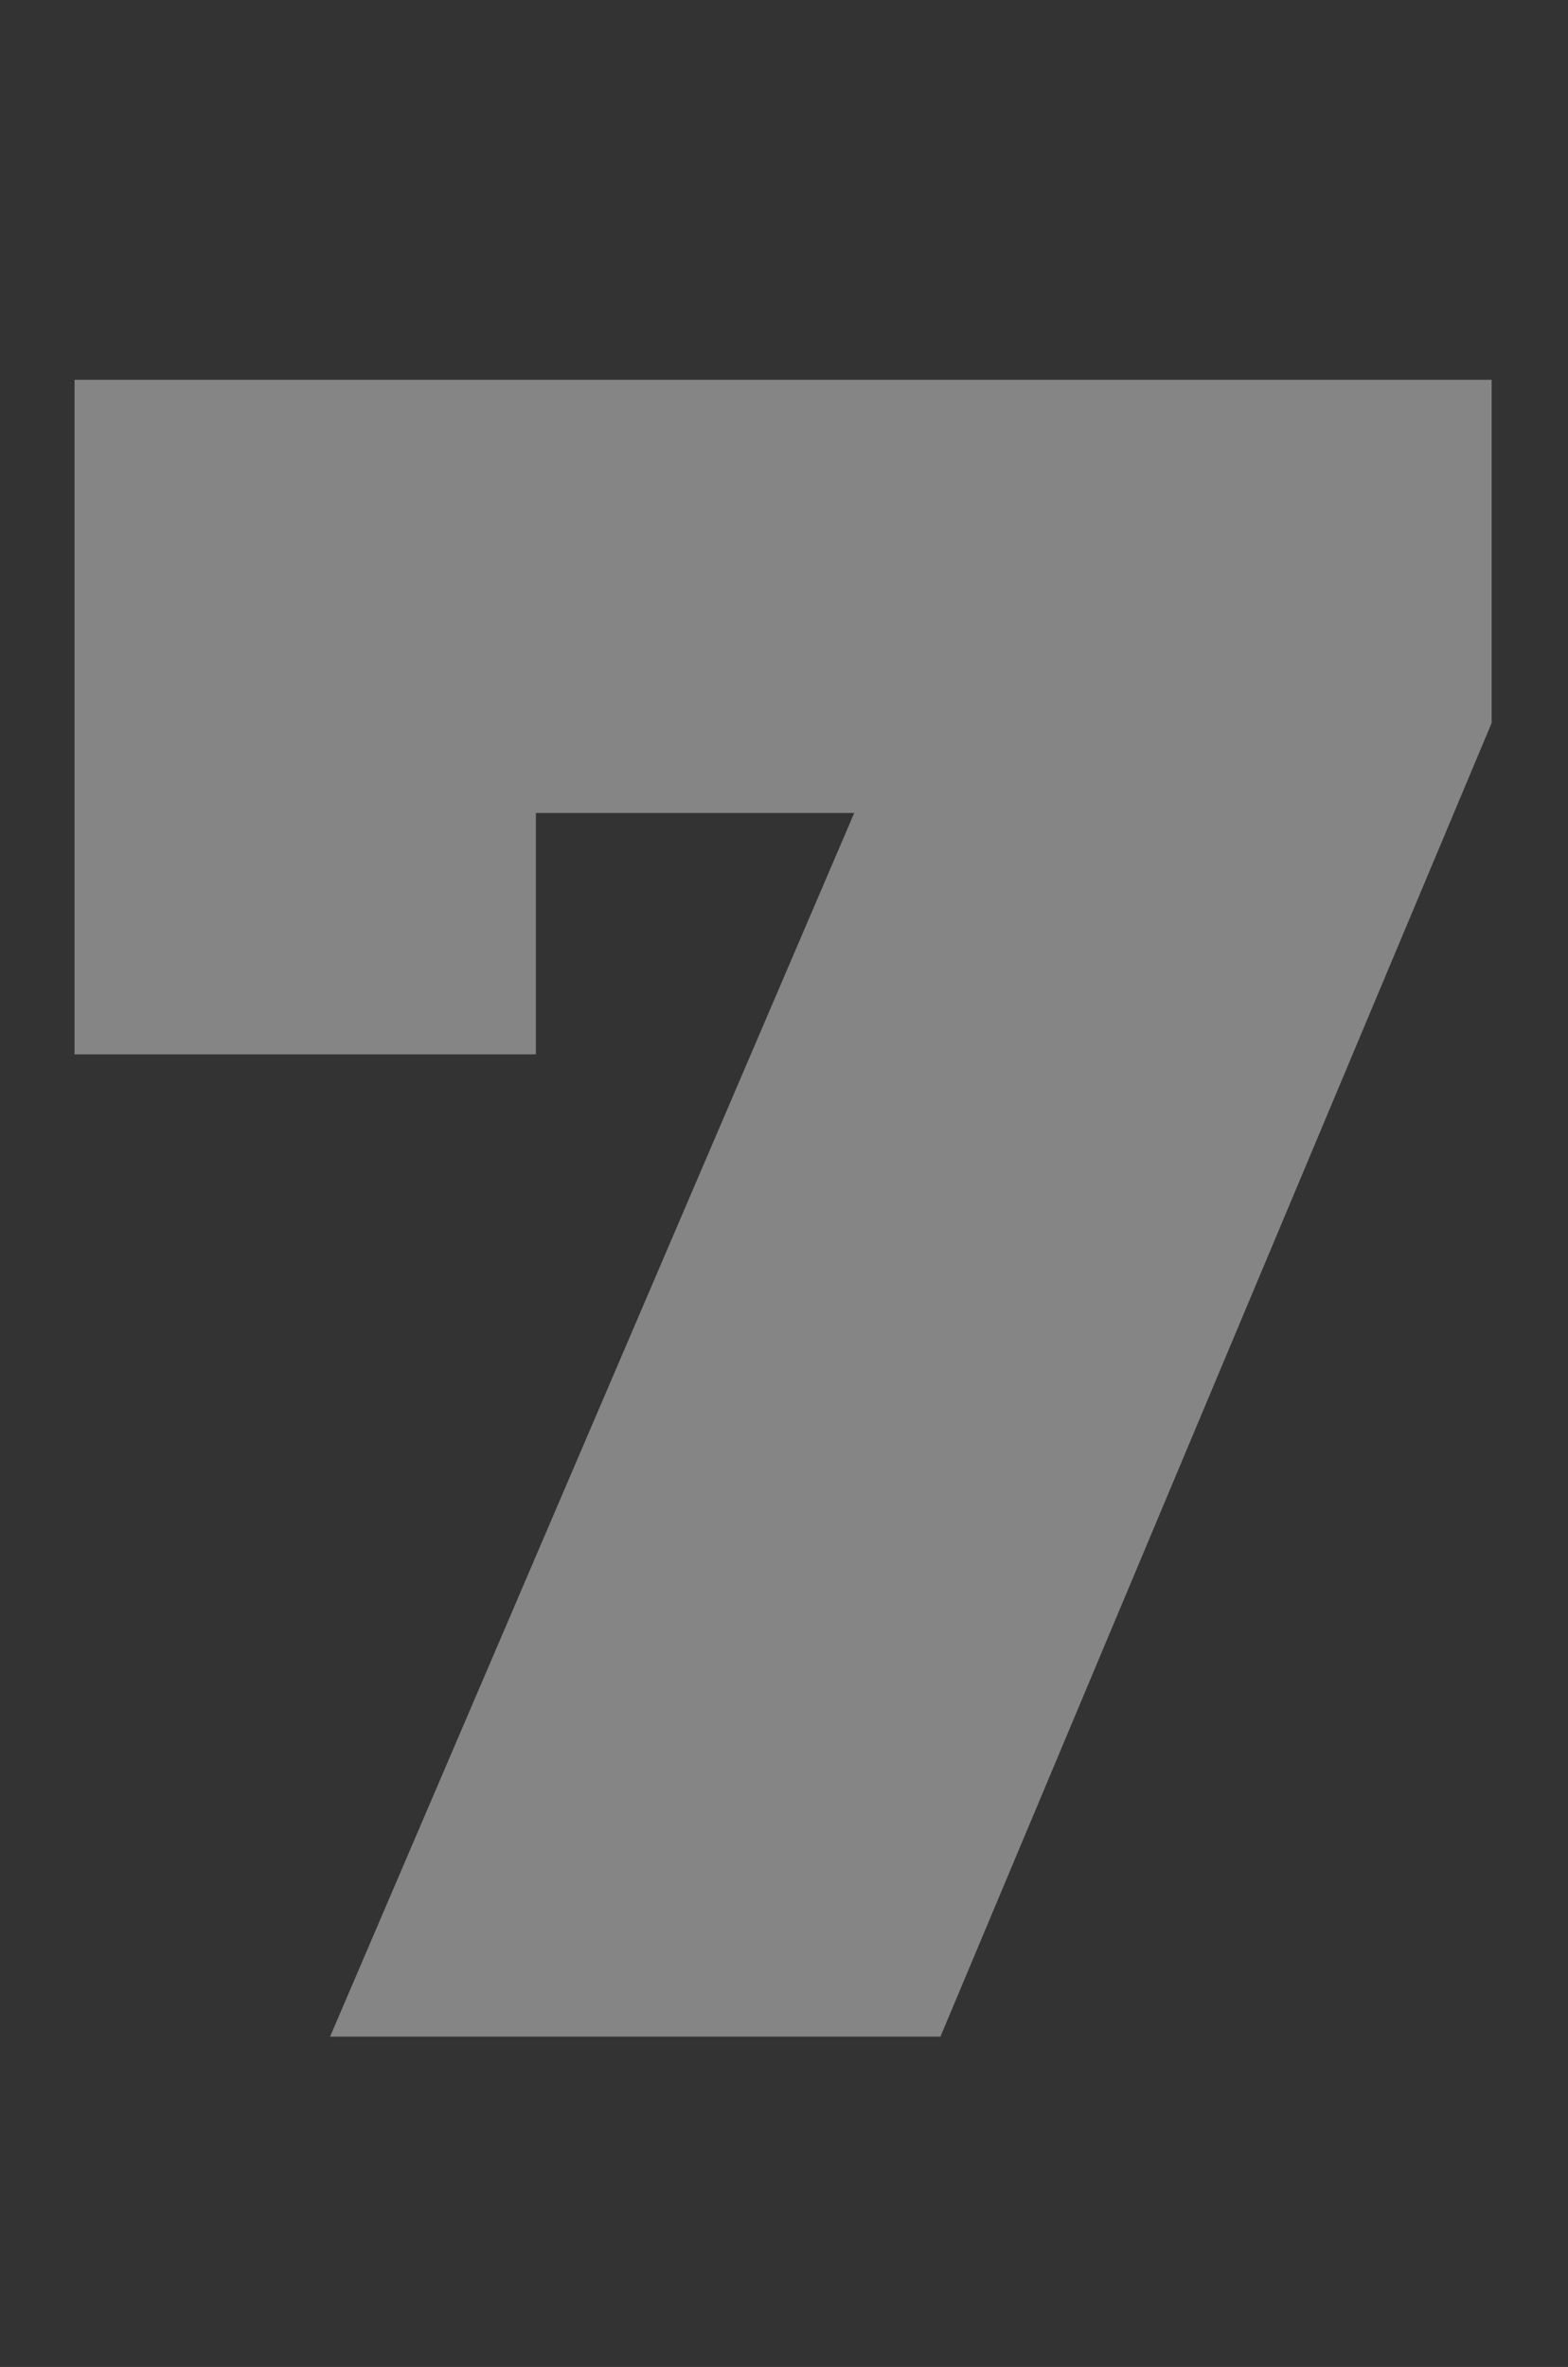
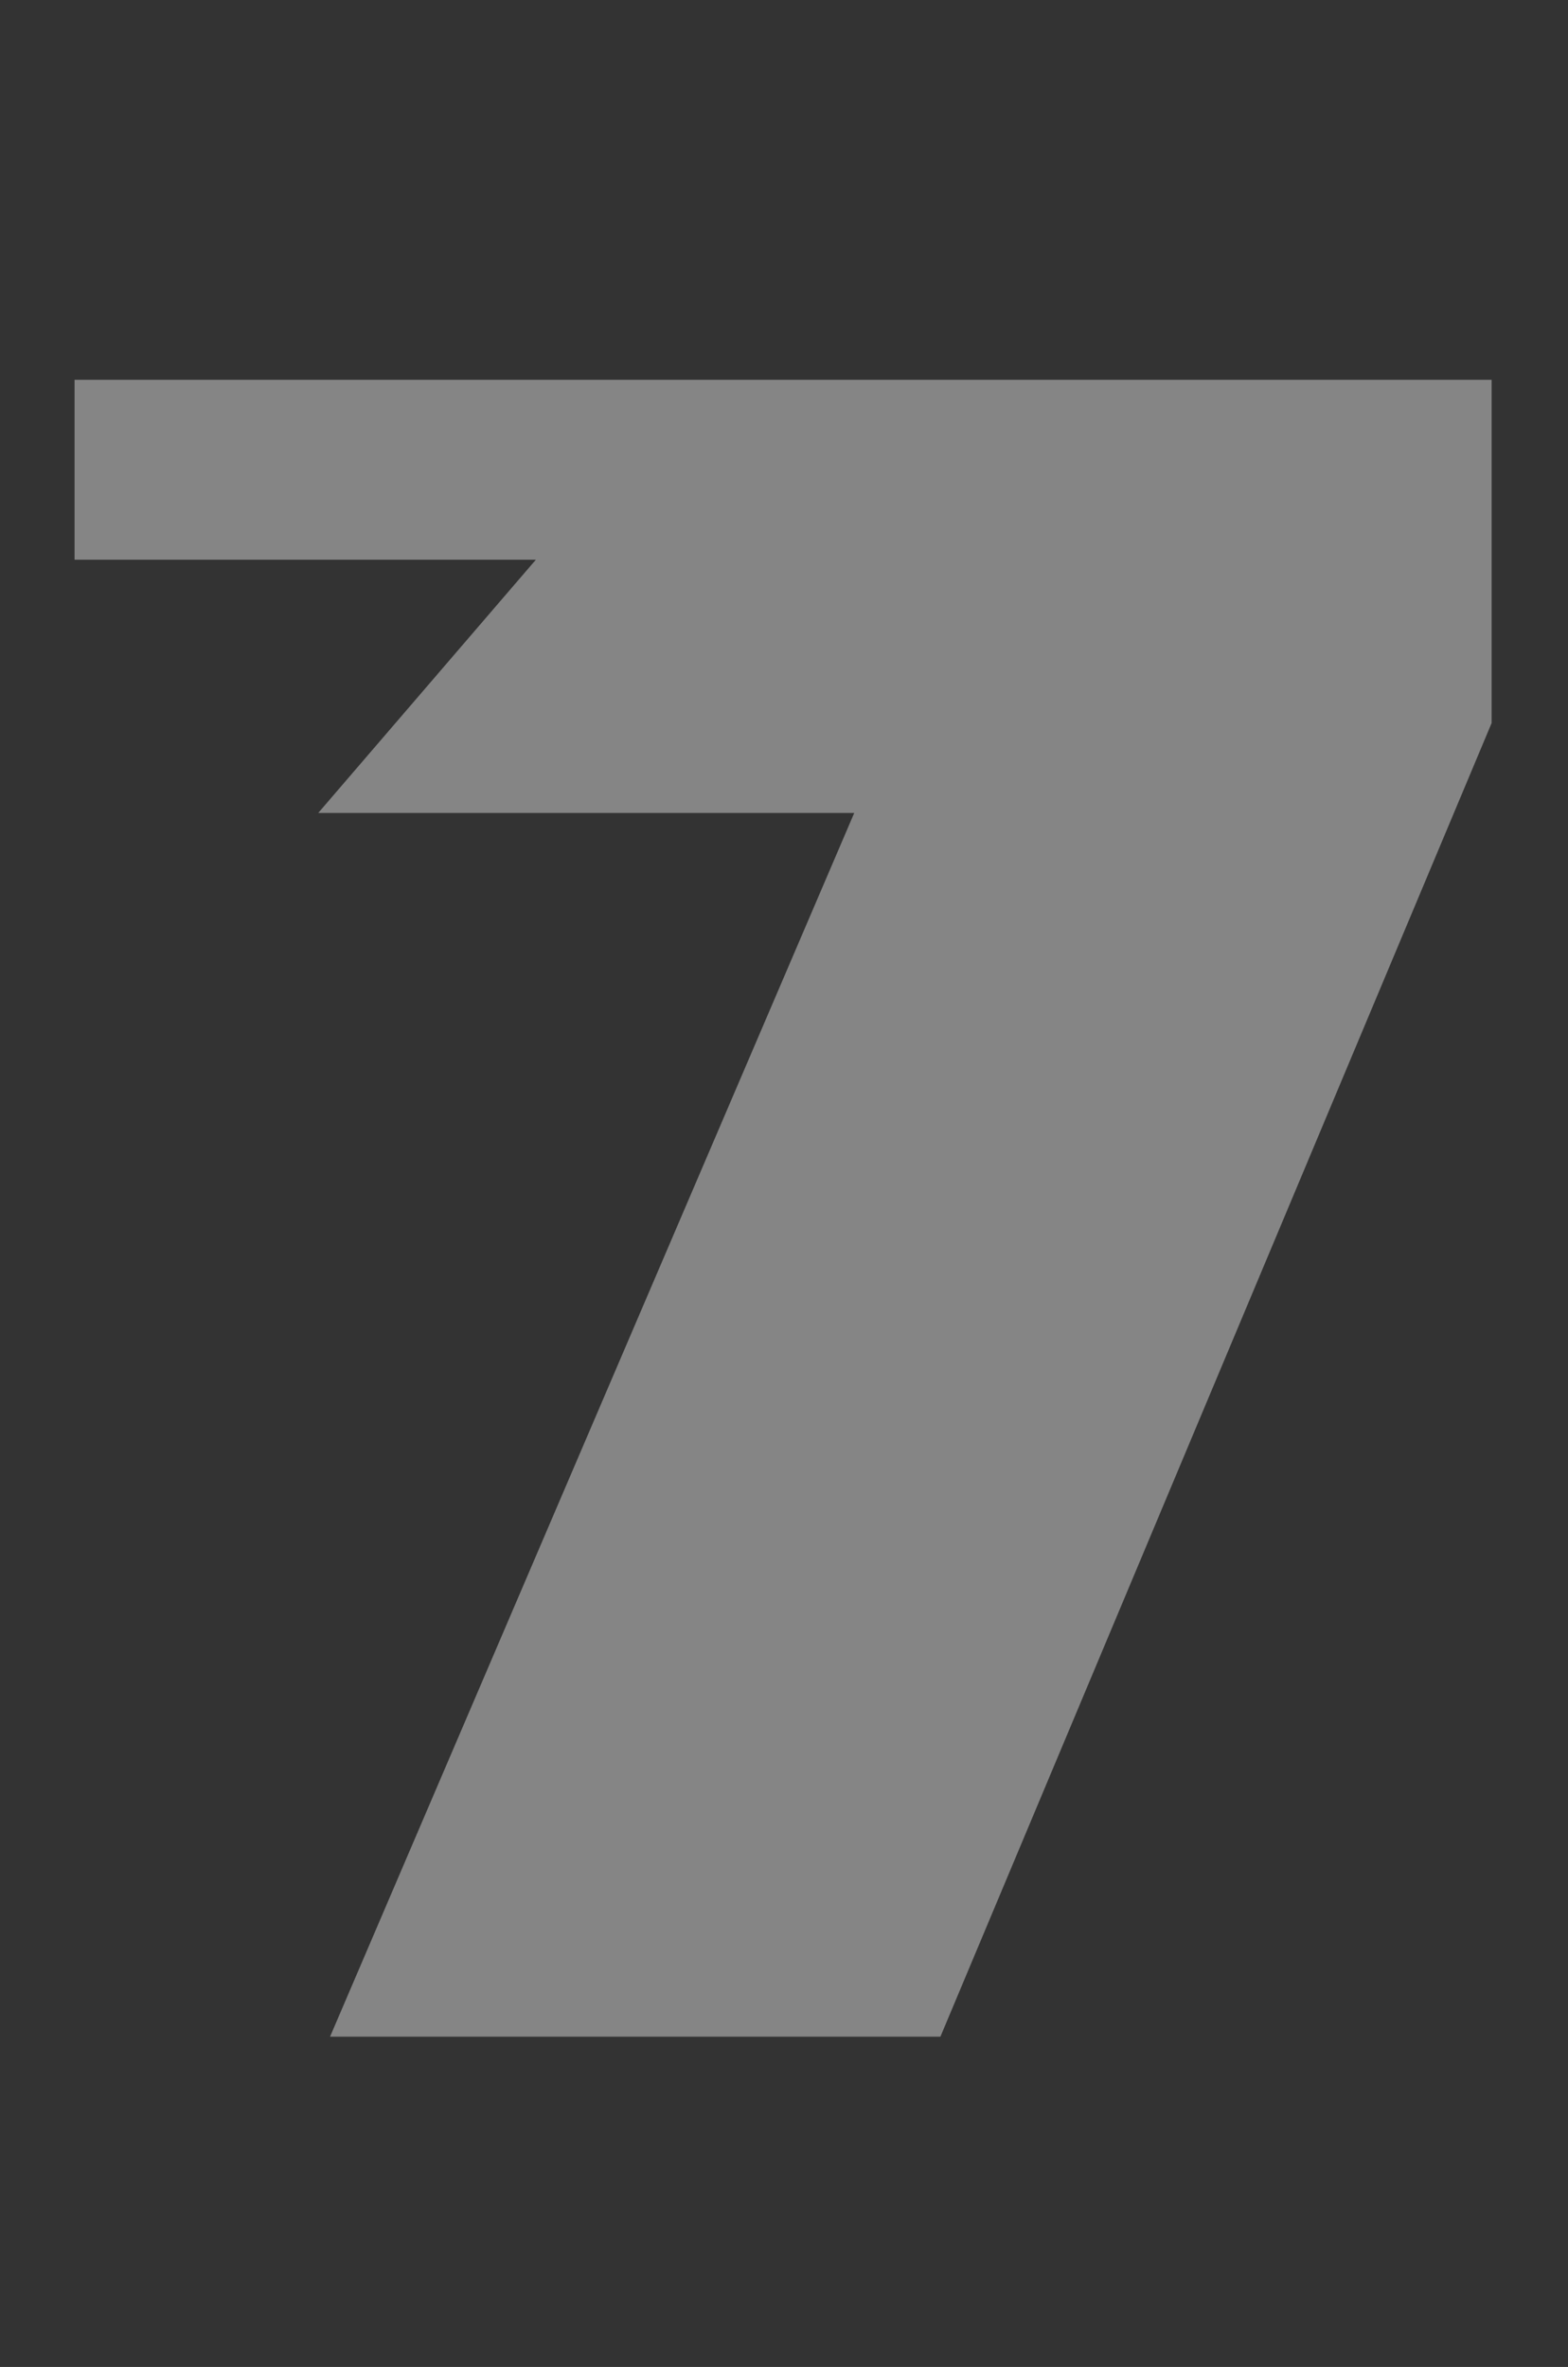
<svg xmlns="http://www.w3.org/2000/svg" width="57" height="86" viewBox="0 0 57 86" fill="none">
  <rect x="0" y="0" width="57" height="86" fill="#333333" stroke="none" />
  <g style="mix-blend-mode:overlay" opacity="0.4">
-     <path d="M11.998 74L34.702 21.024L40.12 29.538H11.568L19.48 20.336V38.31H2.71V13.8H54.224V26.27L34.186 74H11.998Z" fill="white" />
+     <path d="M11.998 74L34.702 21.024L40.12 29.538H11.568L19.48 20.336H2.71V13.8H54.224V26.27L34.186 74H11.998Z" fill="white" />
  </g>
</svg>